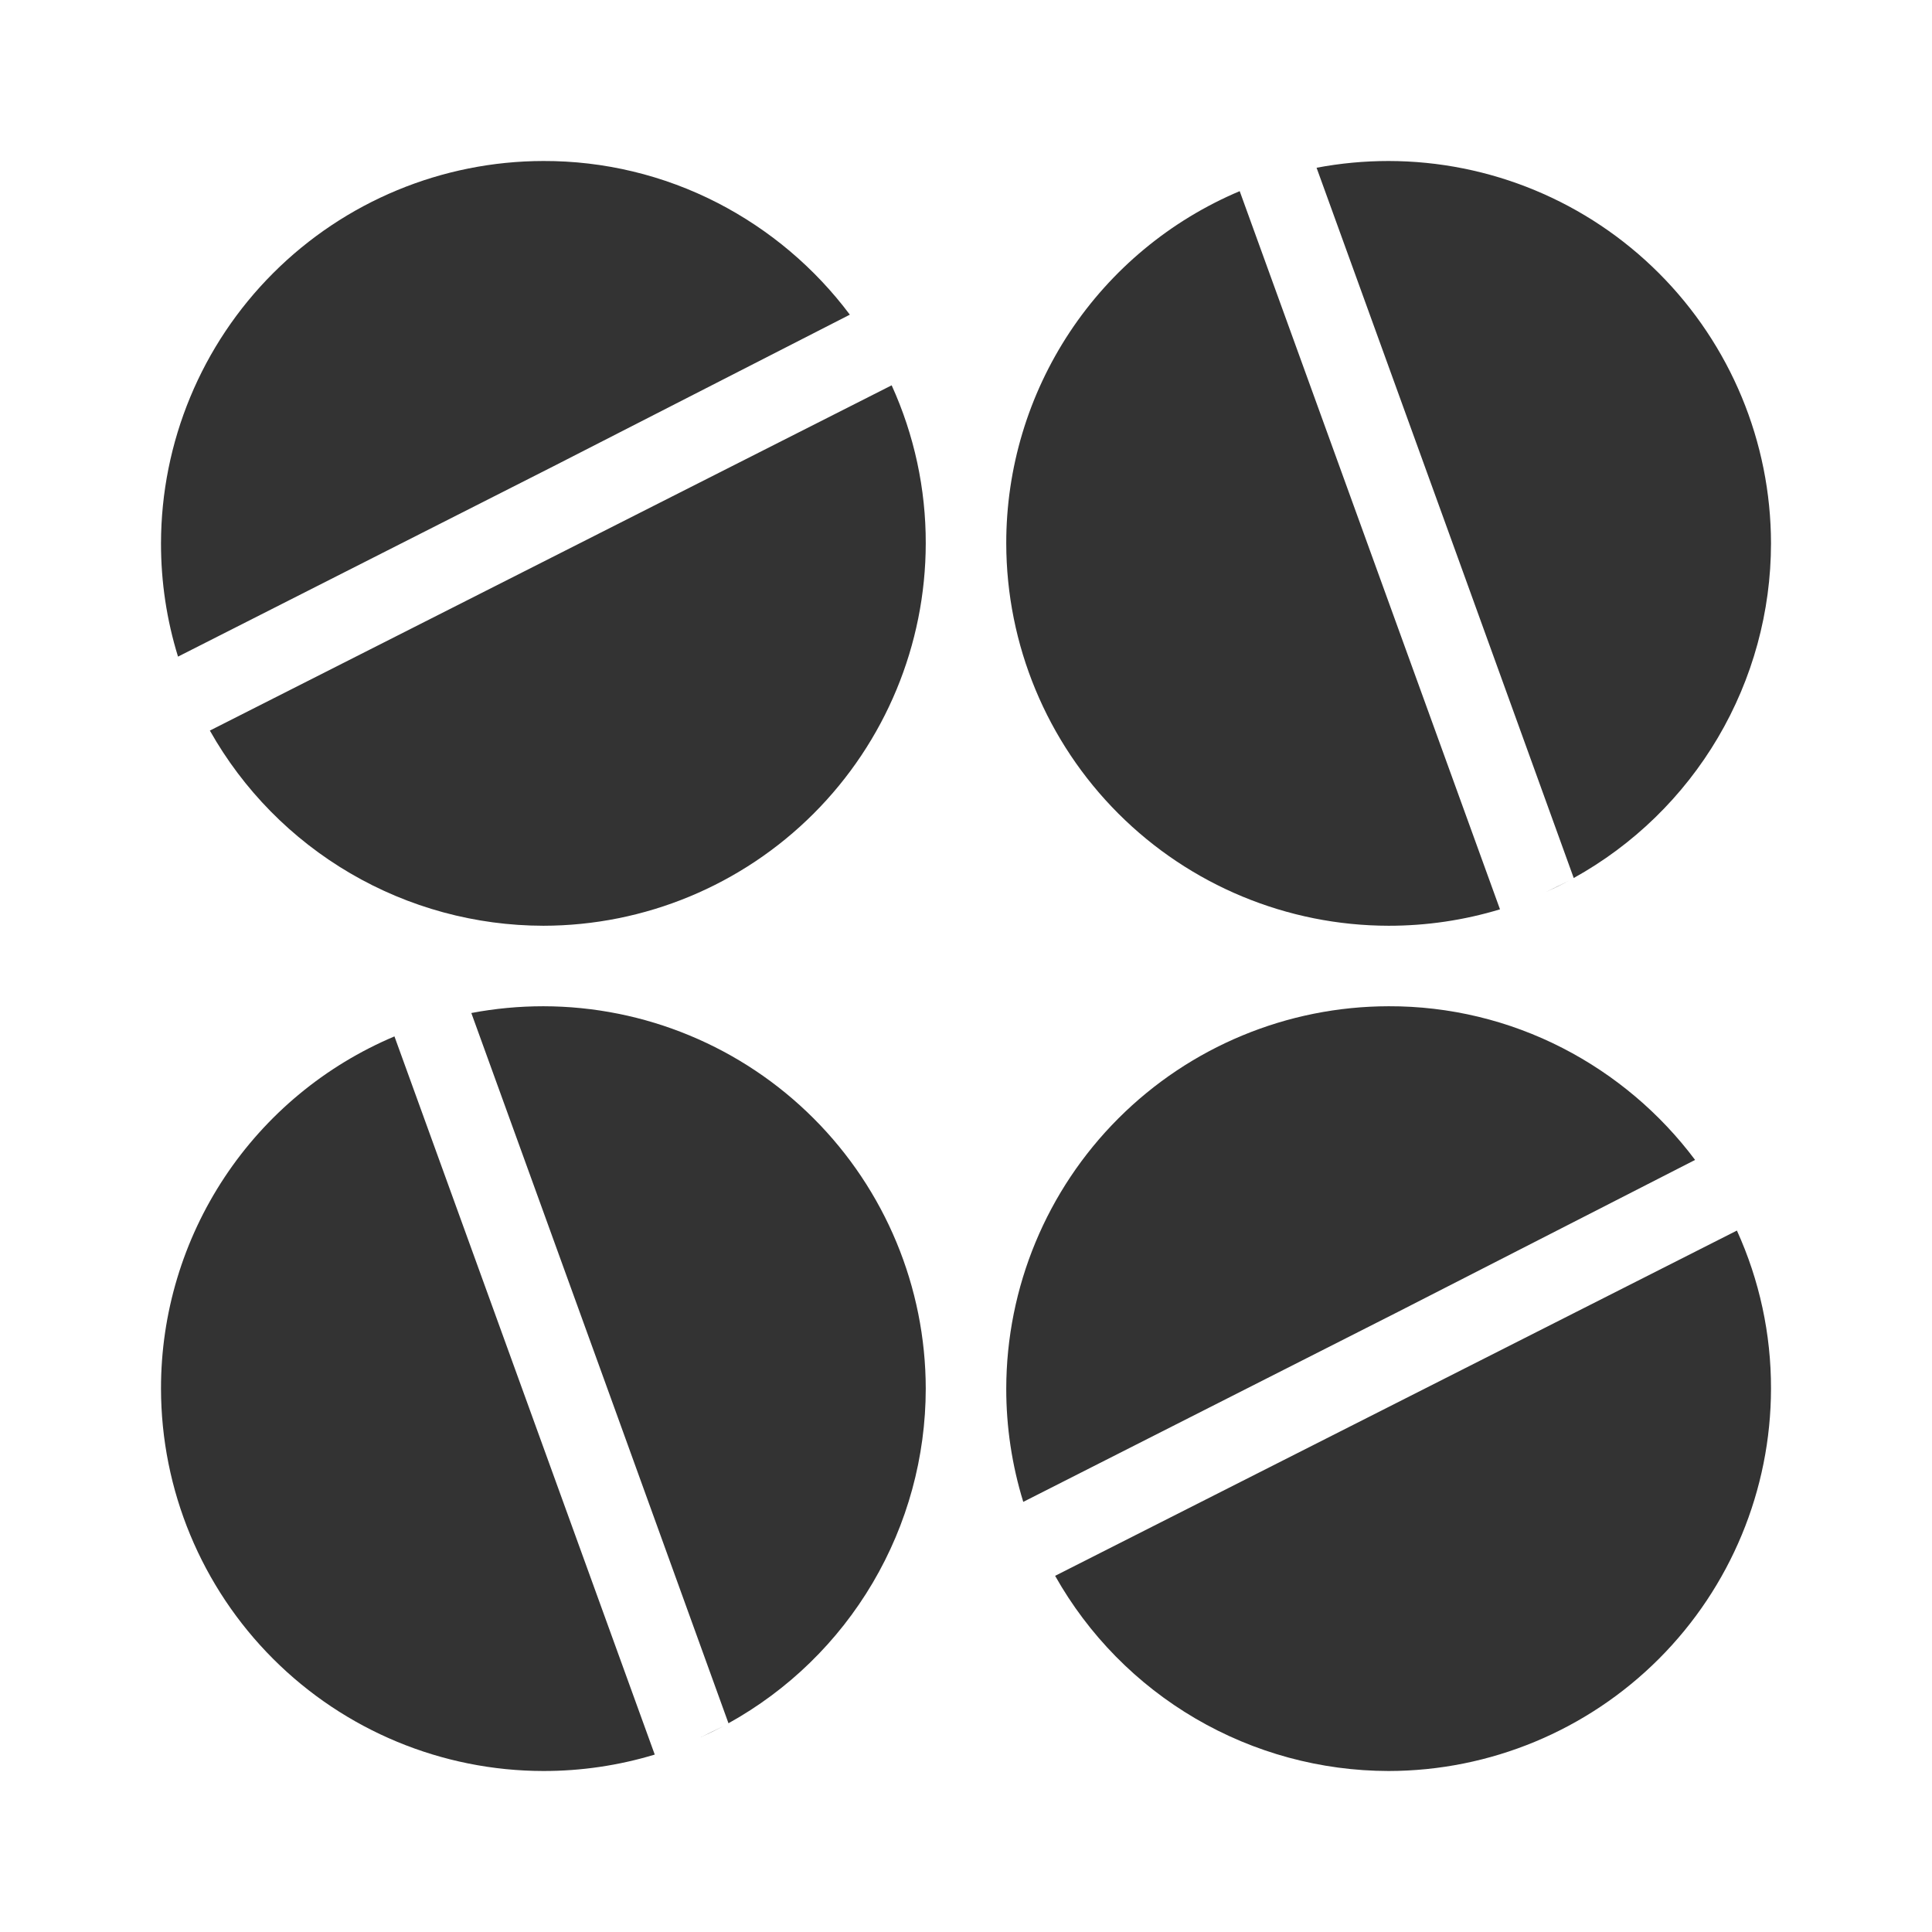
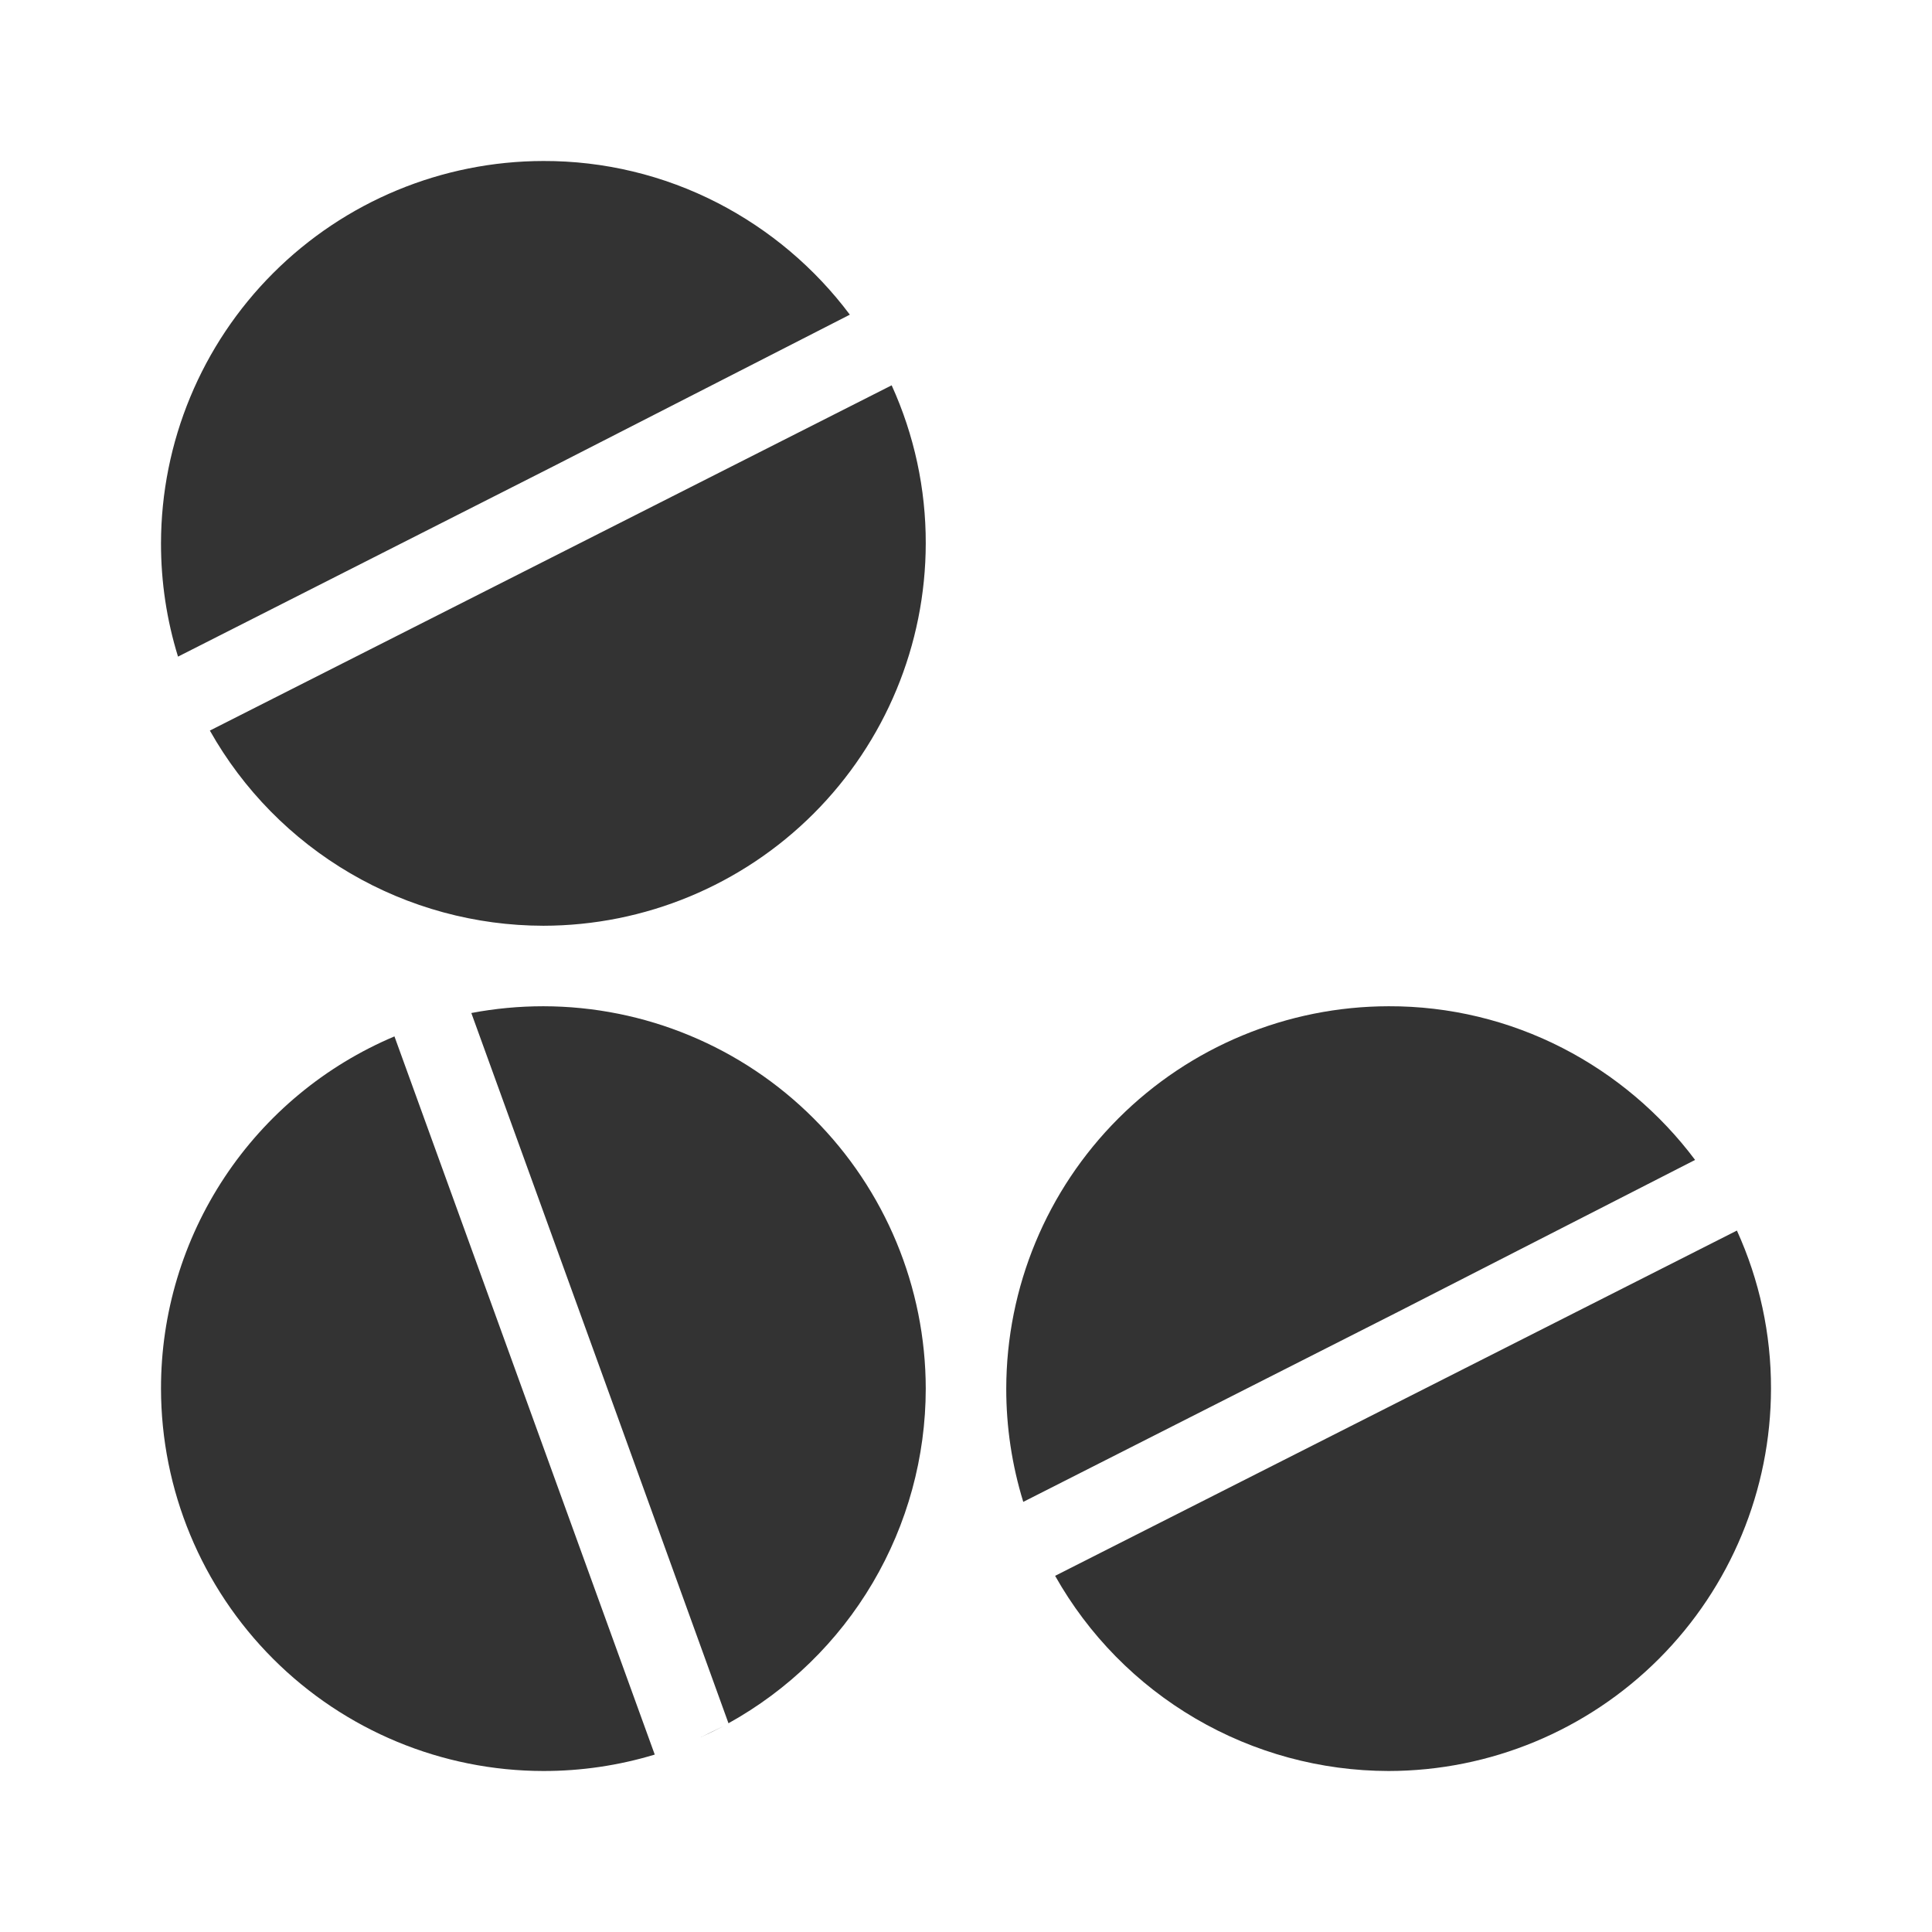
<svg xmlns="http://www.w3.org/2000/svg" width="800px" height="800px" viewBox="0 0 48 48" fill="none">
  <path d="M13.5 23C11.813 22.998 10.157 22.548 8.701 21.696C7.245 20.844 6.042 19.621 5.214 18.151L22.153 9.573C22.714 10.806 23.003 12.145 23 13.5C22.997 16.019 21.995 18.433 20.214 20.214C18.433 21.995 16.019 22.997 13.5 23ZM4.423 16.314C4.141 15.403 3.999 14.454 4 13.5C4.003 10.981 5.005 8.567 6.786 6.786C8.567 5.005 10.981 4.003 13.5 4C15.005 3.996 16.488 4.352 17.826 5.04C19.118 5.705 20.243 6.655 21.114 7.818L13.743 11.588L4.424 16.313L4.423 16.314Z" fill="#333333" />
  <path d="M34.5 44C32.813 43.998 31.157 43.548 29.701 42.696C28.245 41.844 27.042 40.621 26.214 39.151L43.153 30.573C43.714 31.806 44.003 33.145 44 34.5C43.997 37.019 42.995 39.433 41.214 41.214C39.433 42.995 37.019 43.997 34.5 44ZM25.423 37.314C25.142 36.403 24.999 35.454 25 34.5C25.003 31.981 26.005 29.567 27.786 27.786C29.567 26.005 31.981 25.003 34.5 25C36.005 24.995 37.488 25.352 38.826 26.04C40.118 26.705 41.243 27.655 42.114 28.818L34.743 32.588L25.424 37.313L25.423 37.314Z" fill="#333333" />
-   <path d="M34.5 23C31.981 22.997 29.567 21.995 27.786 20.214C26.005 18.433 25.003 16.019 25 13.5C24.998 11.632 25.548 9.806 26.579 8.249C27.611 6.693 29.079 5.475 30.8 4.749L37.267 22.592C36.37 22.864 35.437 23.001 34.5 23ZM38.4 22.166L38.981 21.882C38.783 21.985 38.588 22.08 38.4 22.166ZM39.1 21.817L36.263 13.975L32.71 4.168C33.3 4.056 33.899 4 34.5 4C37.019 4.003 39.433 5.005 41.214 6.786C42.995 8.567 43.997 10.981 44 13.5C43.999 15.198 43.544 16.864 42.681 18.327C41.819 19.789 40.58 20.994 39.095 21.816L39.1 21.817Z" fill="#333333" />
  <path d="M13.5 44C10.981 43.997 8.567 42.995 6.786 41.214C5.005 39.433 4.003 37.019 4 34.5C3.998 32.632 4.548 30.806 5.579 29.249C6.611 27.692 8.079 26.475 9.8 25.749L16.267 43.592C15.37 43.864 14.437 44.001 13.5 44ZM17.4 43.166L17.981 42.882C17.783 42.985 17.588 43.08 17.4 43.166ZM18.1 42.817L15.263 34.975L11.71 25.168C12.3 25.056 12.899 25 13.5 25C16.019 25.003 18.433 26.005 20.214 27.786C21.995 29.567 22.997 31.981 23 34.5C22.999 36.198 22.544 37.864 21.681 39.327C20.819 40.789 19.58 41.994 18.095 42.816L18.1 42.817Z" fill="#333333" />
</svg>